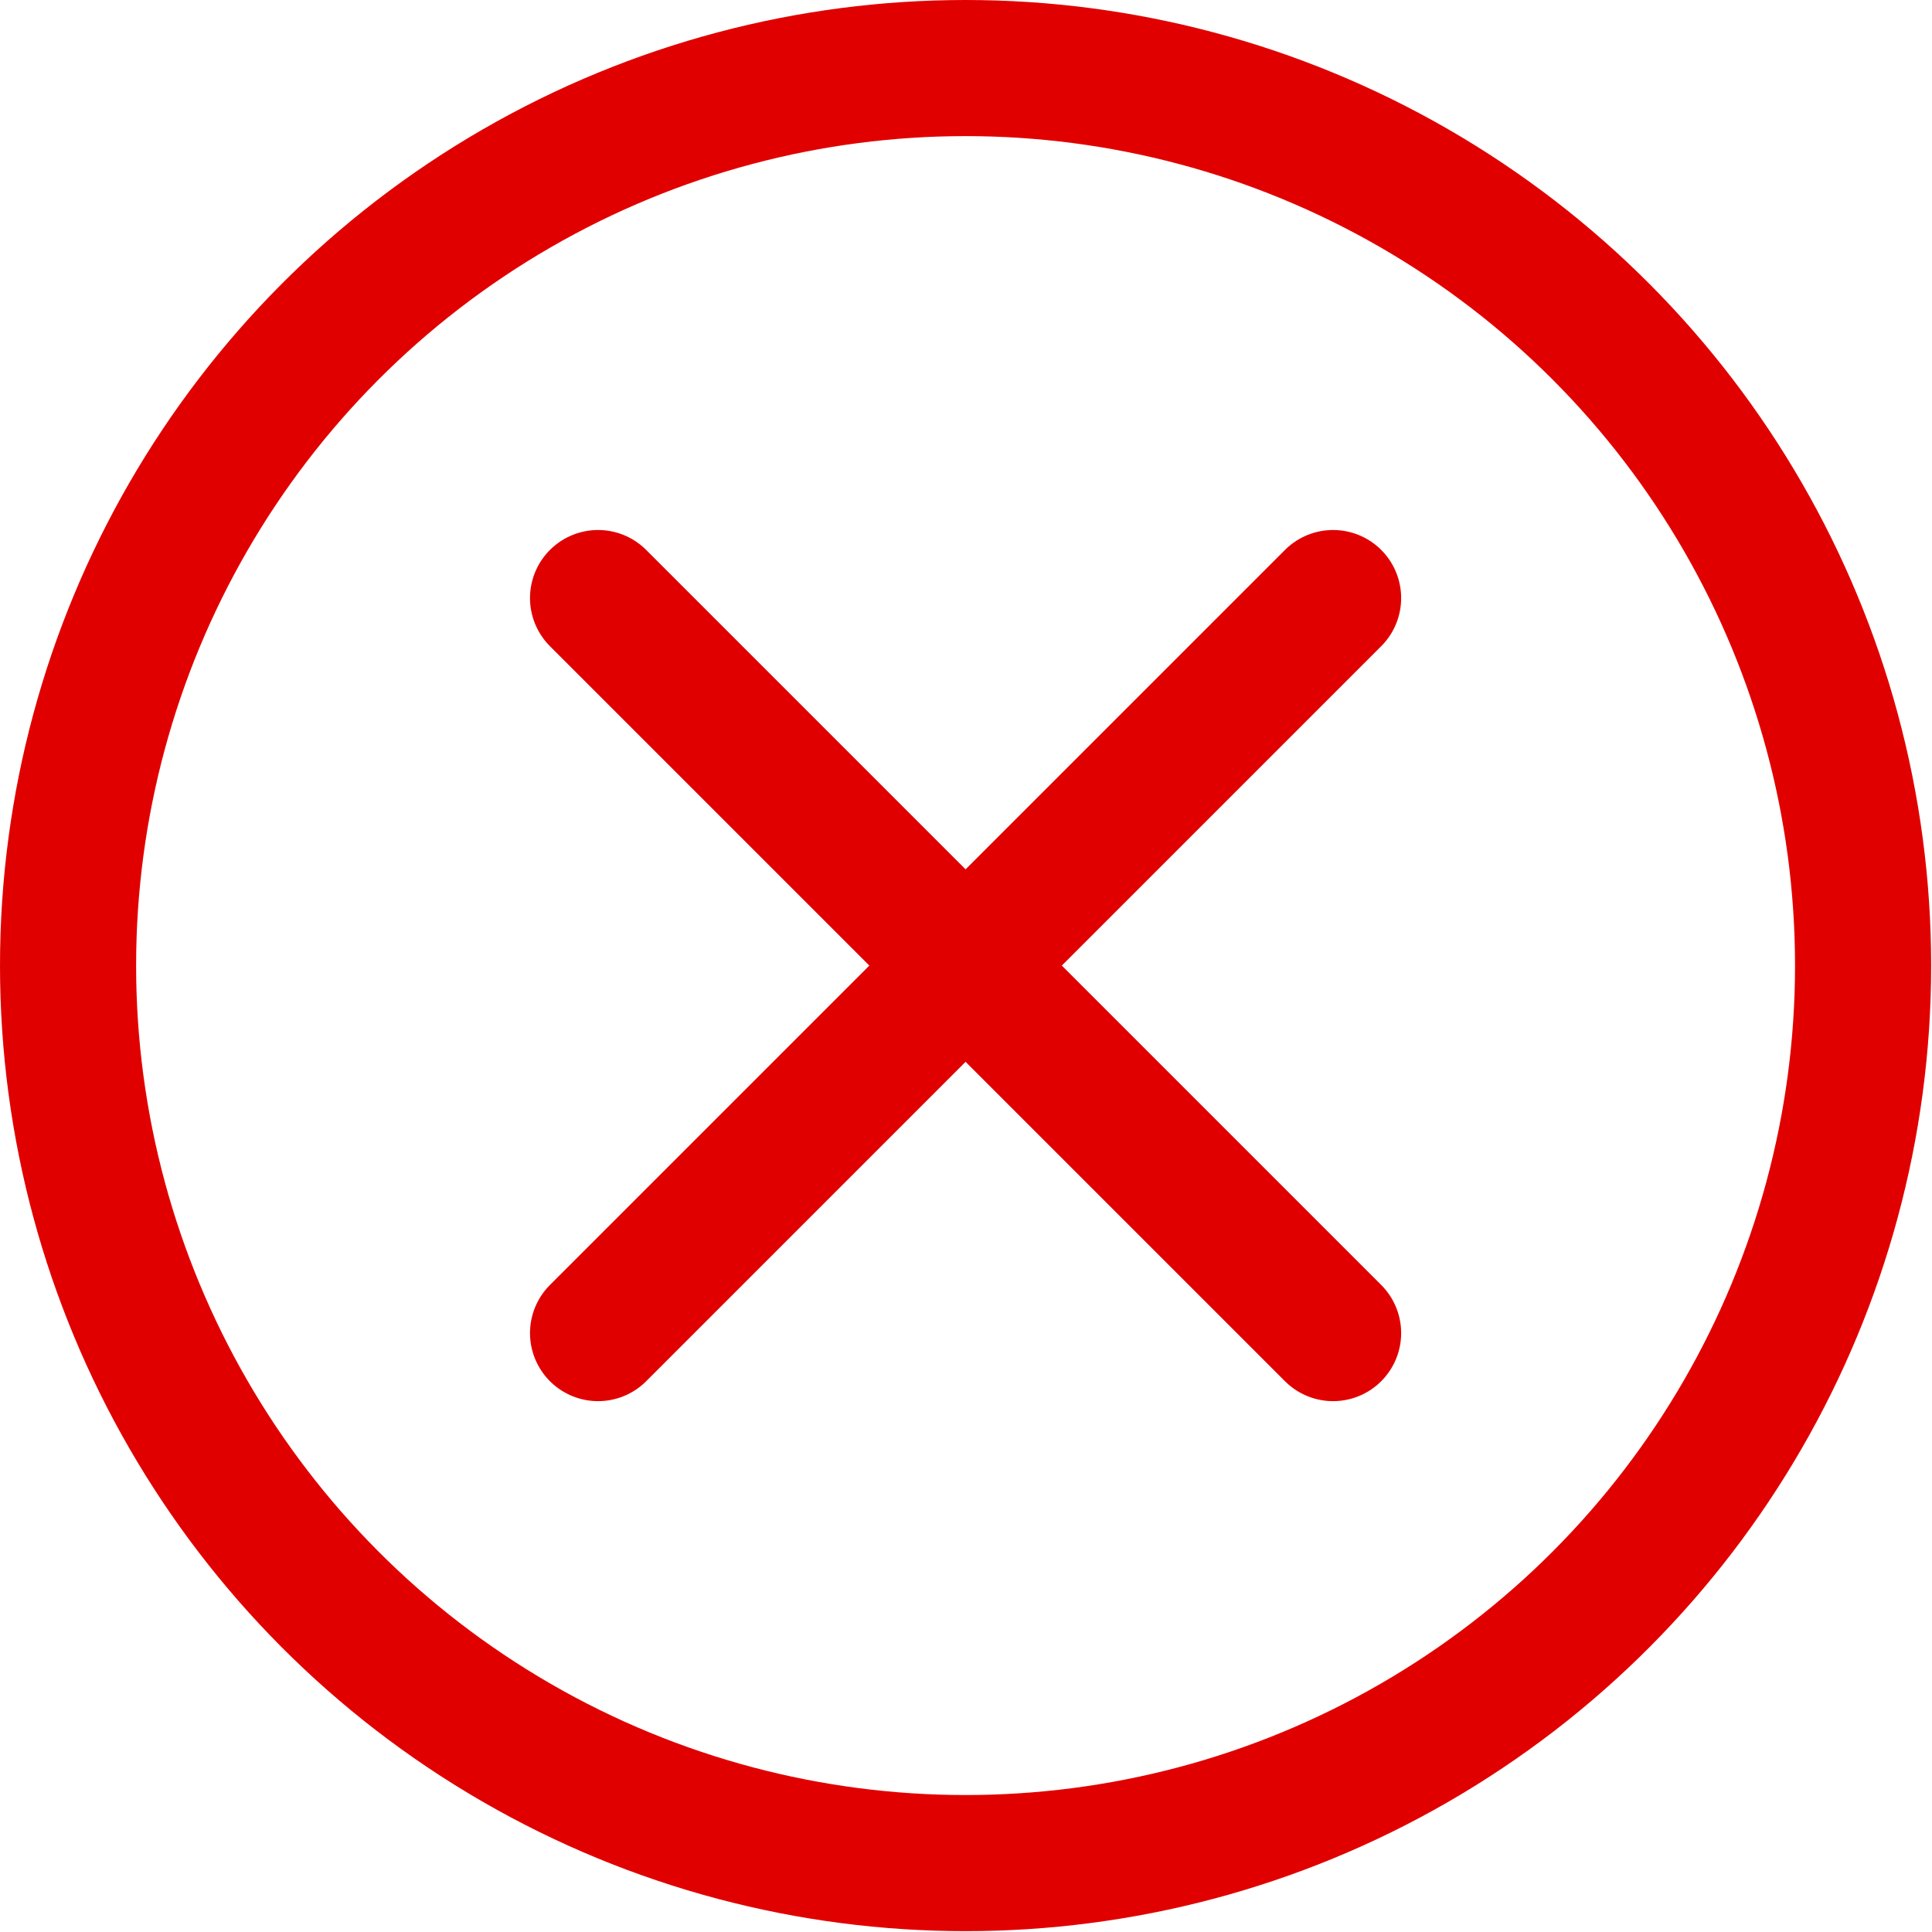
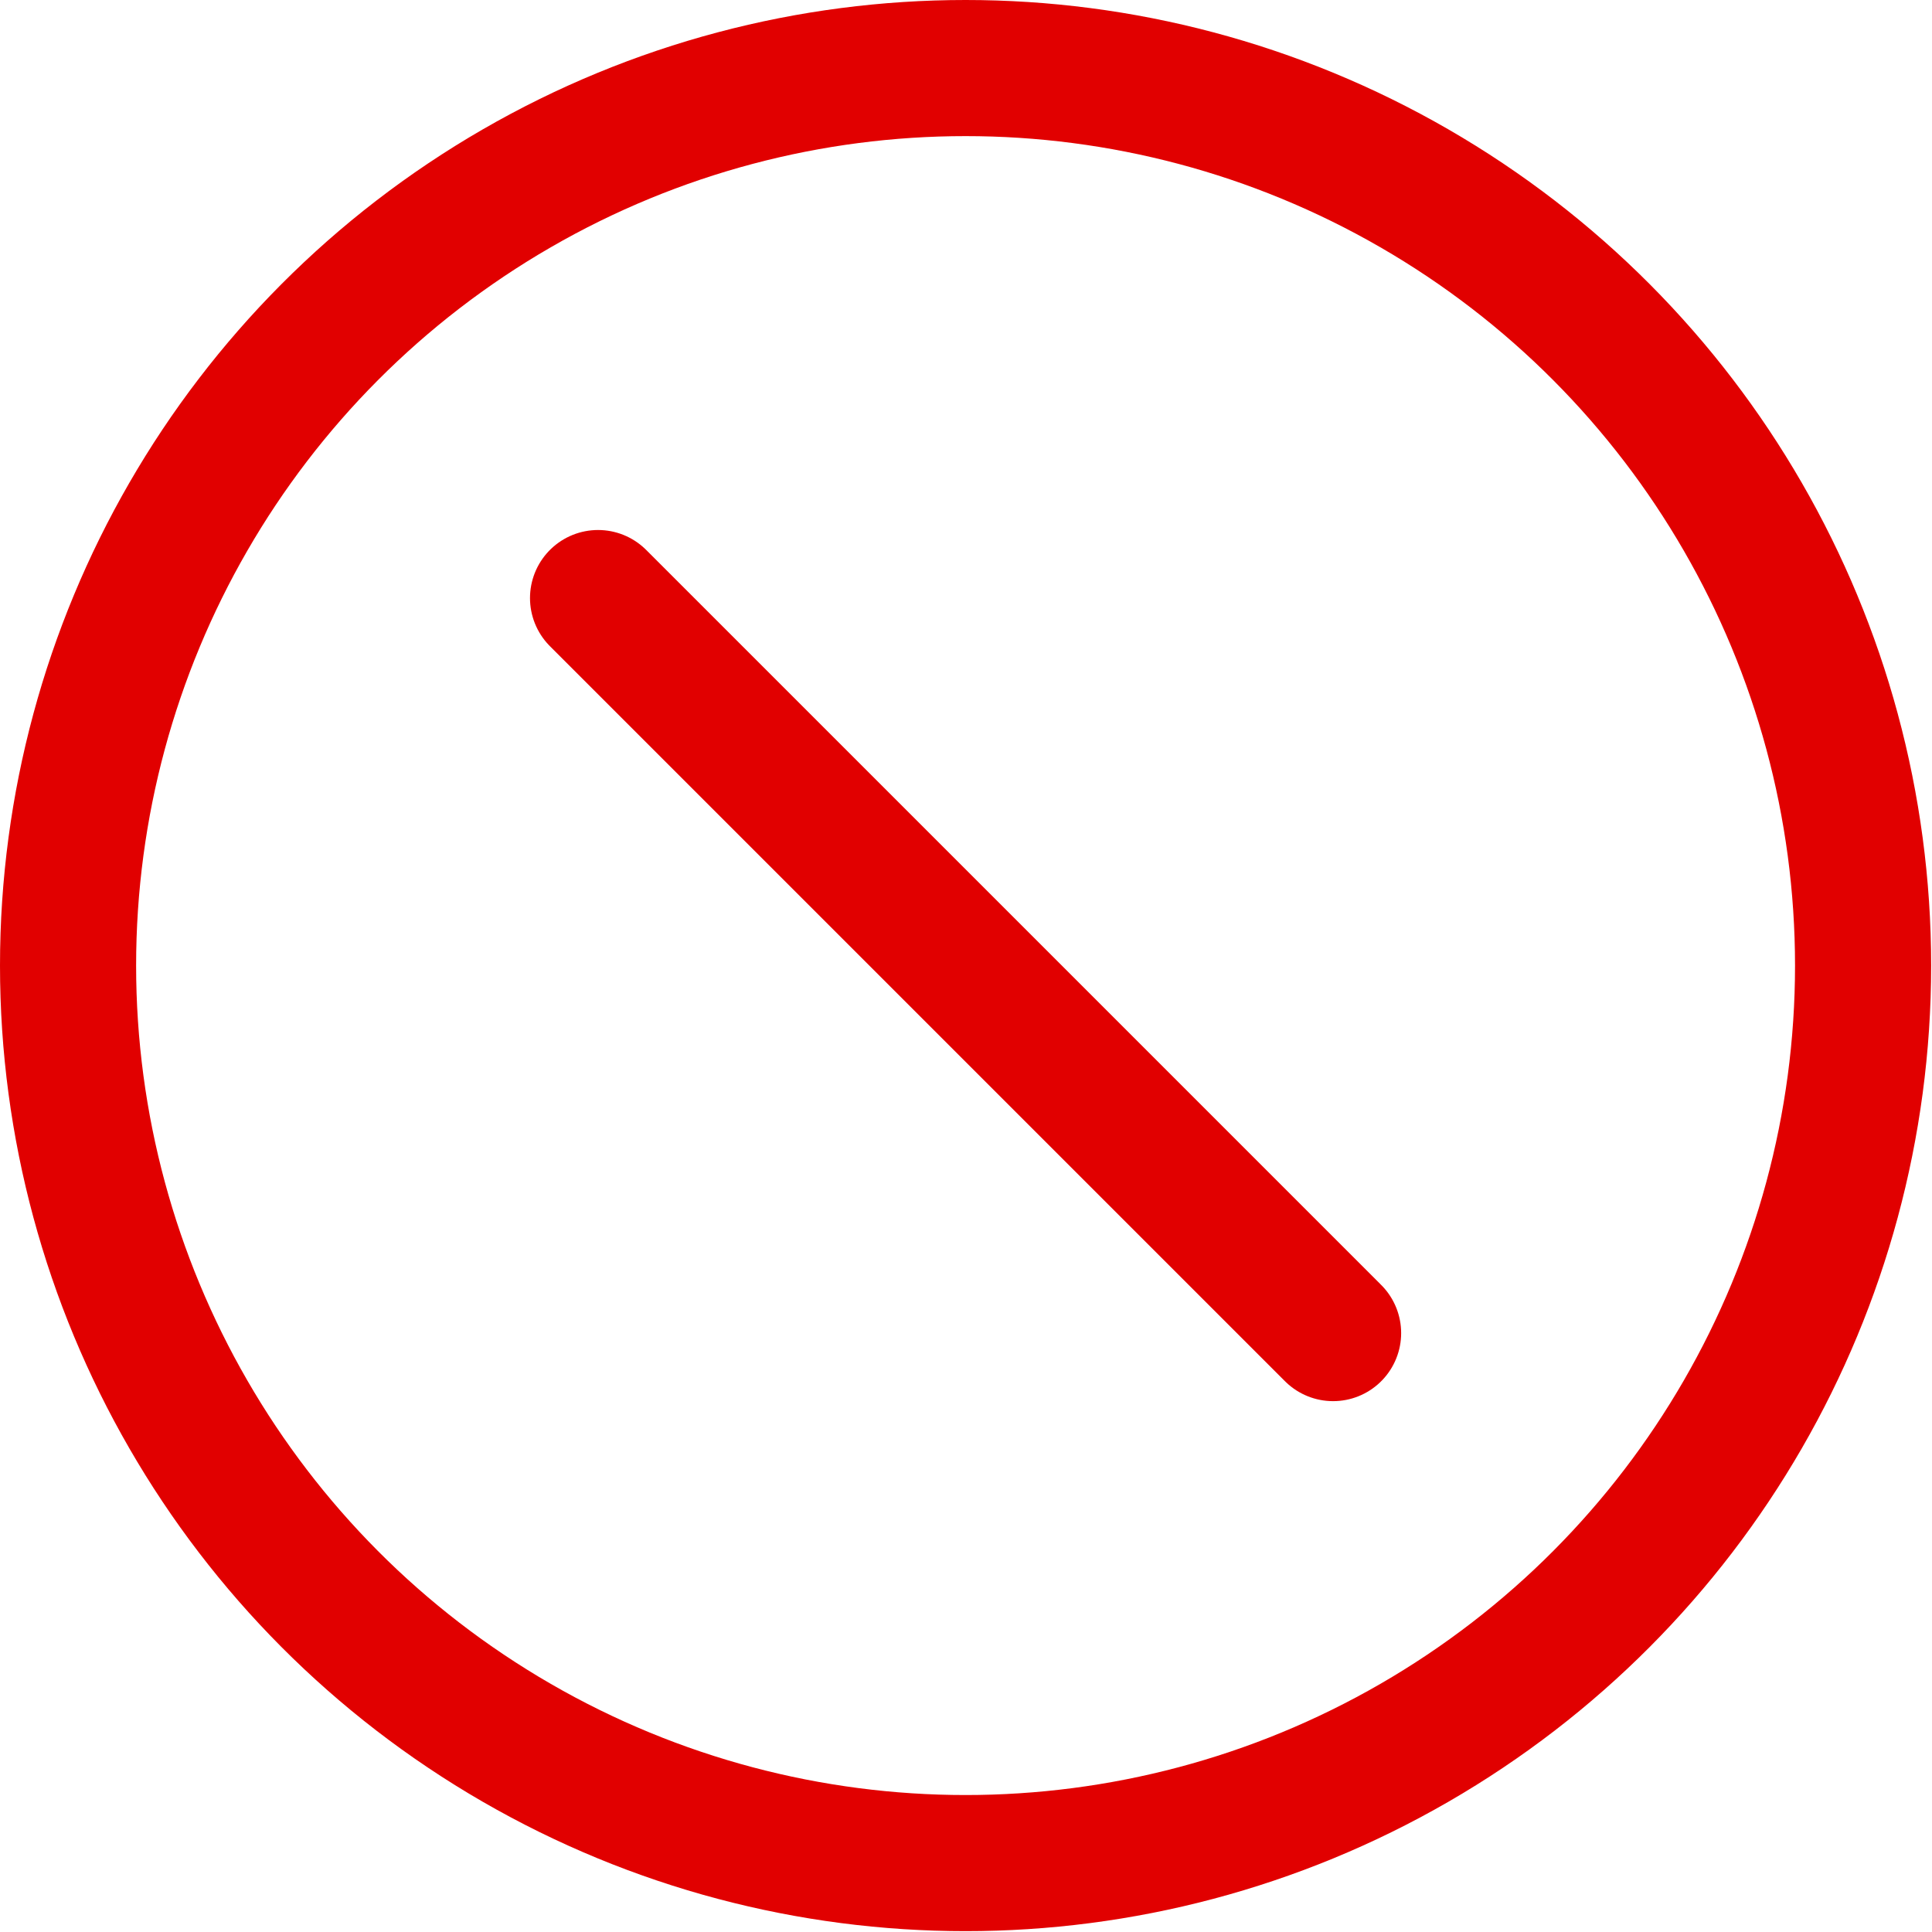
<svg xmlns="http://www.w3.org/2000/svg" viewBox="0 0 22.71 22.71">
  <defs>
    <style>.cls-1{fill:none;stroke:#e10000;stroke-linecap:round;stroke-miterlimit:10;stroke-width:1.6px;}</style>
  </defs>
  <title>not-available</title>
  <g id="Ebene_2" data-name="Ebene 2">
    <g id="Ebene_1-2" data-name="Ebene 1">
      <circle class="cls-1" cx="11.35" cy="11.35" r="10.55" />
      <line class="cls-1" x1="7.03" y1="7.03" x2="15.67" y2="15.67" />
-       <line class="cls-1" x1="15.67" y1="7.03" x2="7.03" y2="15.67" />
    </g>
  </g>
</svg>